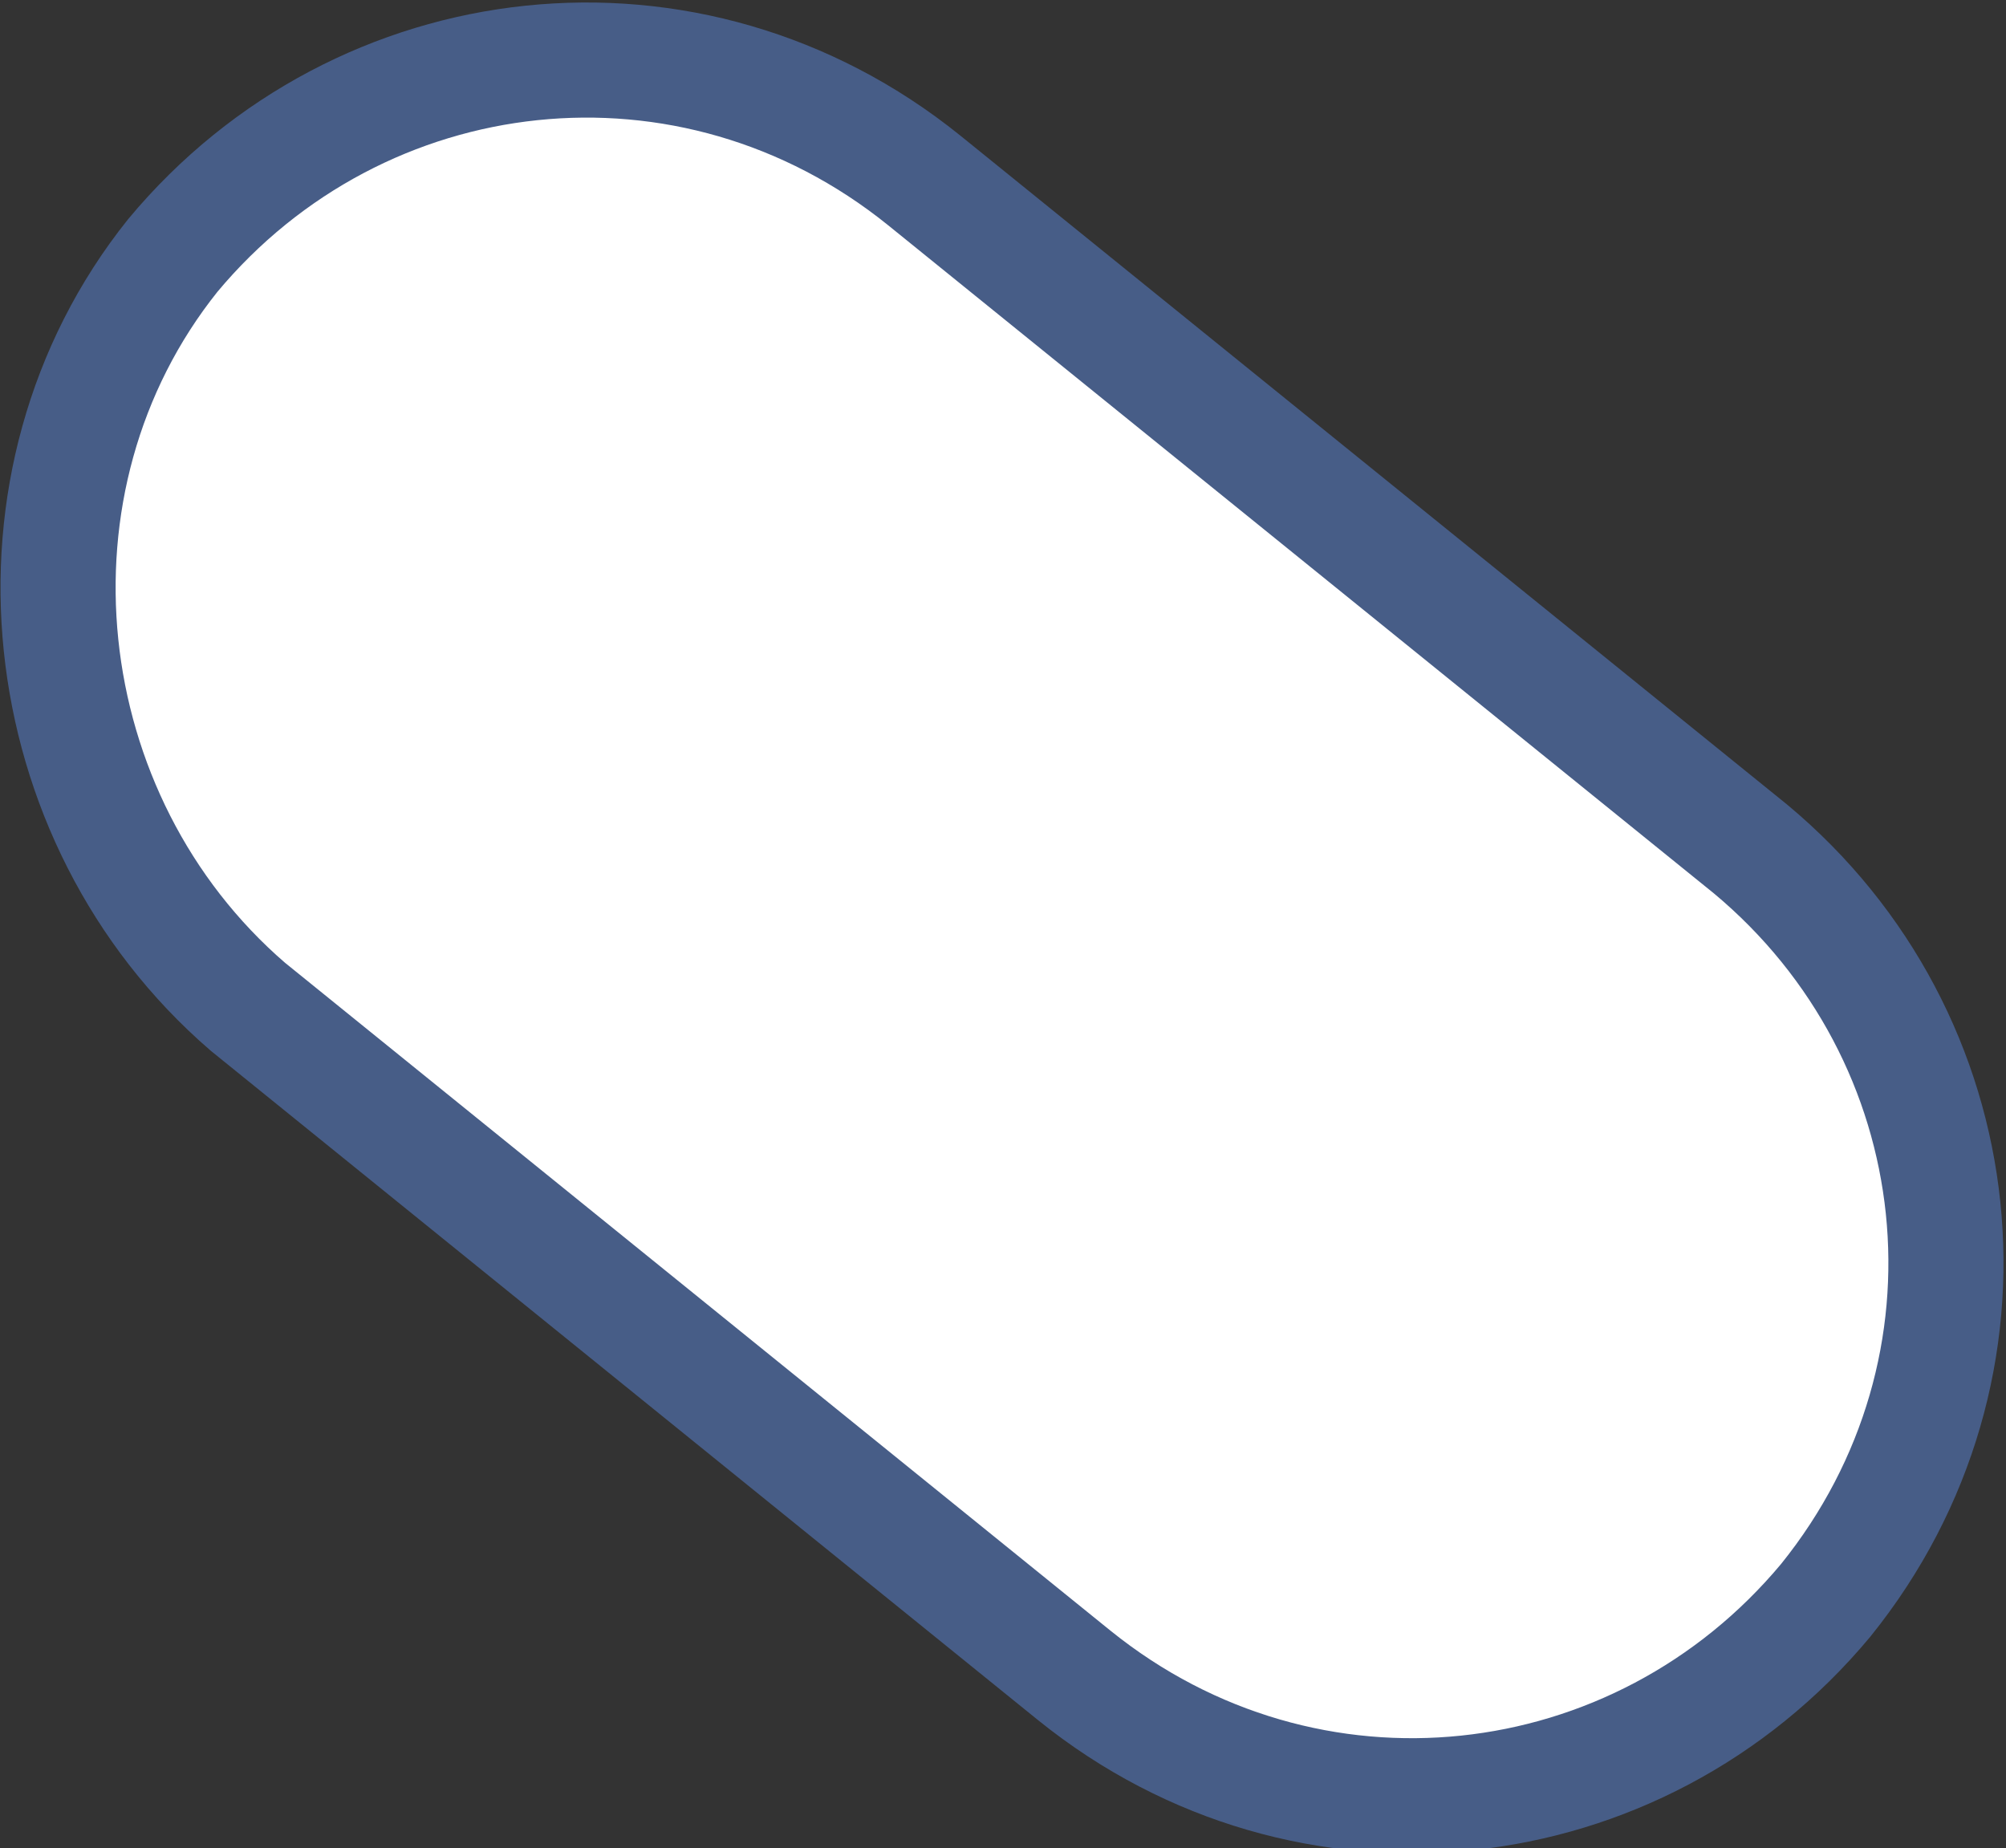
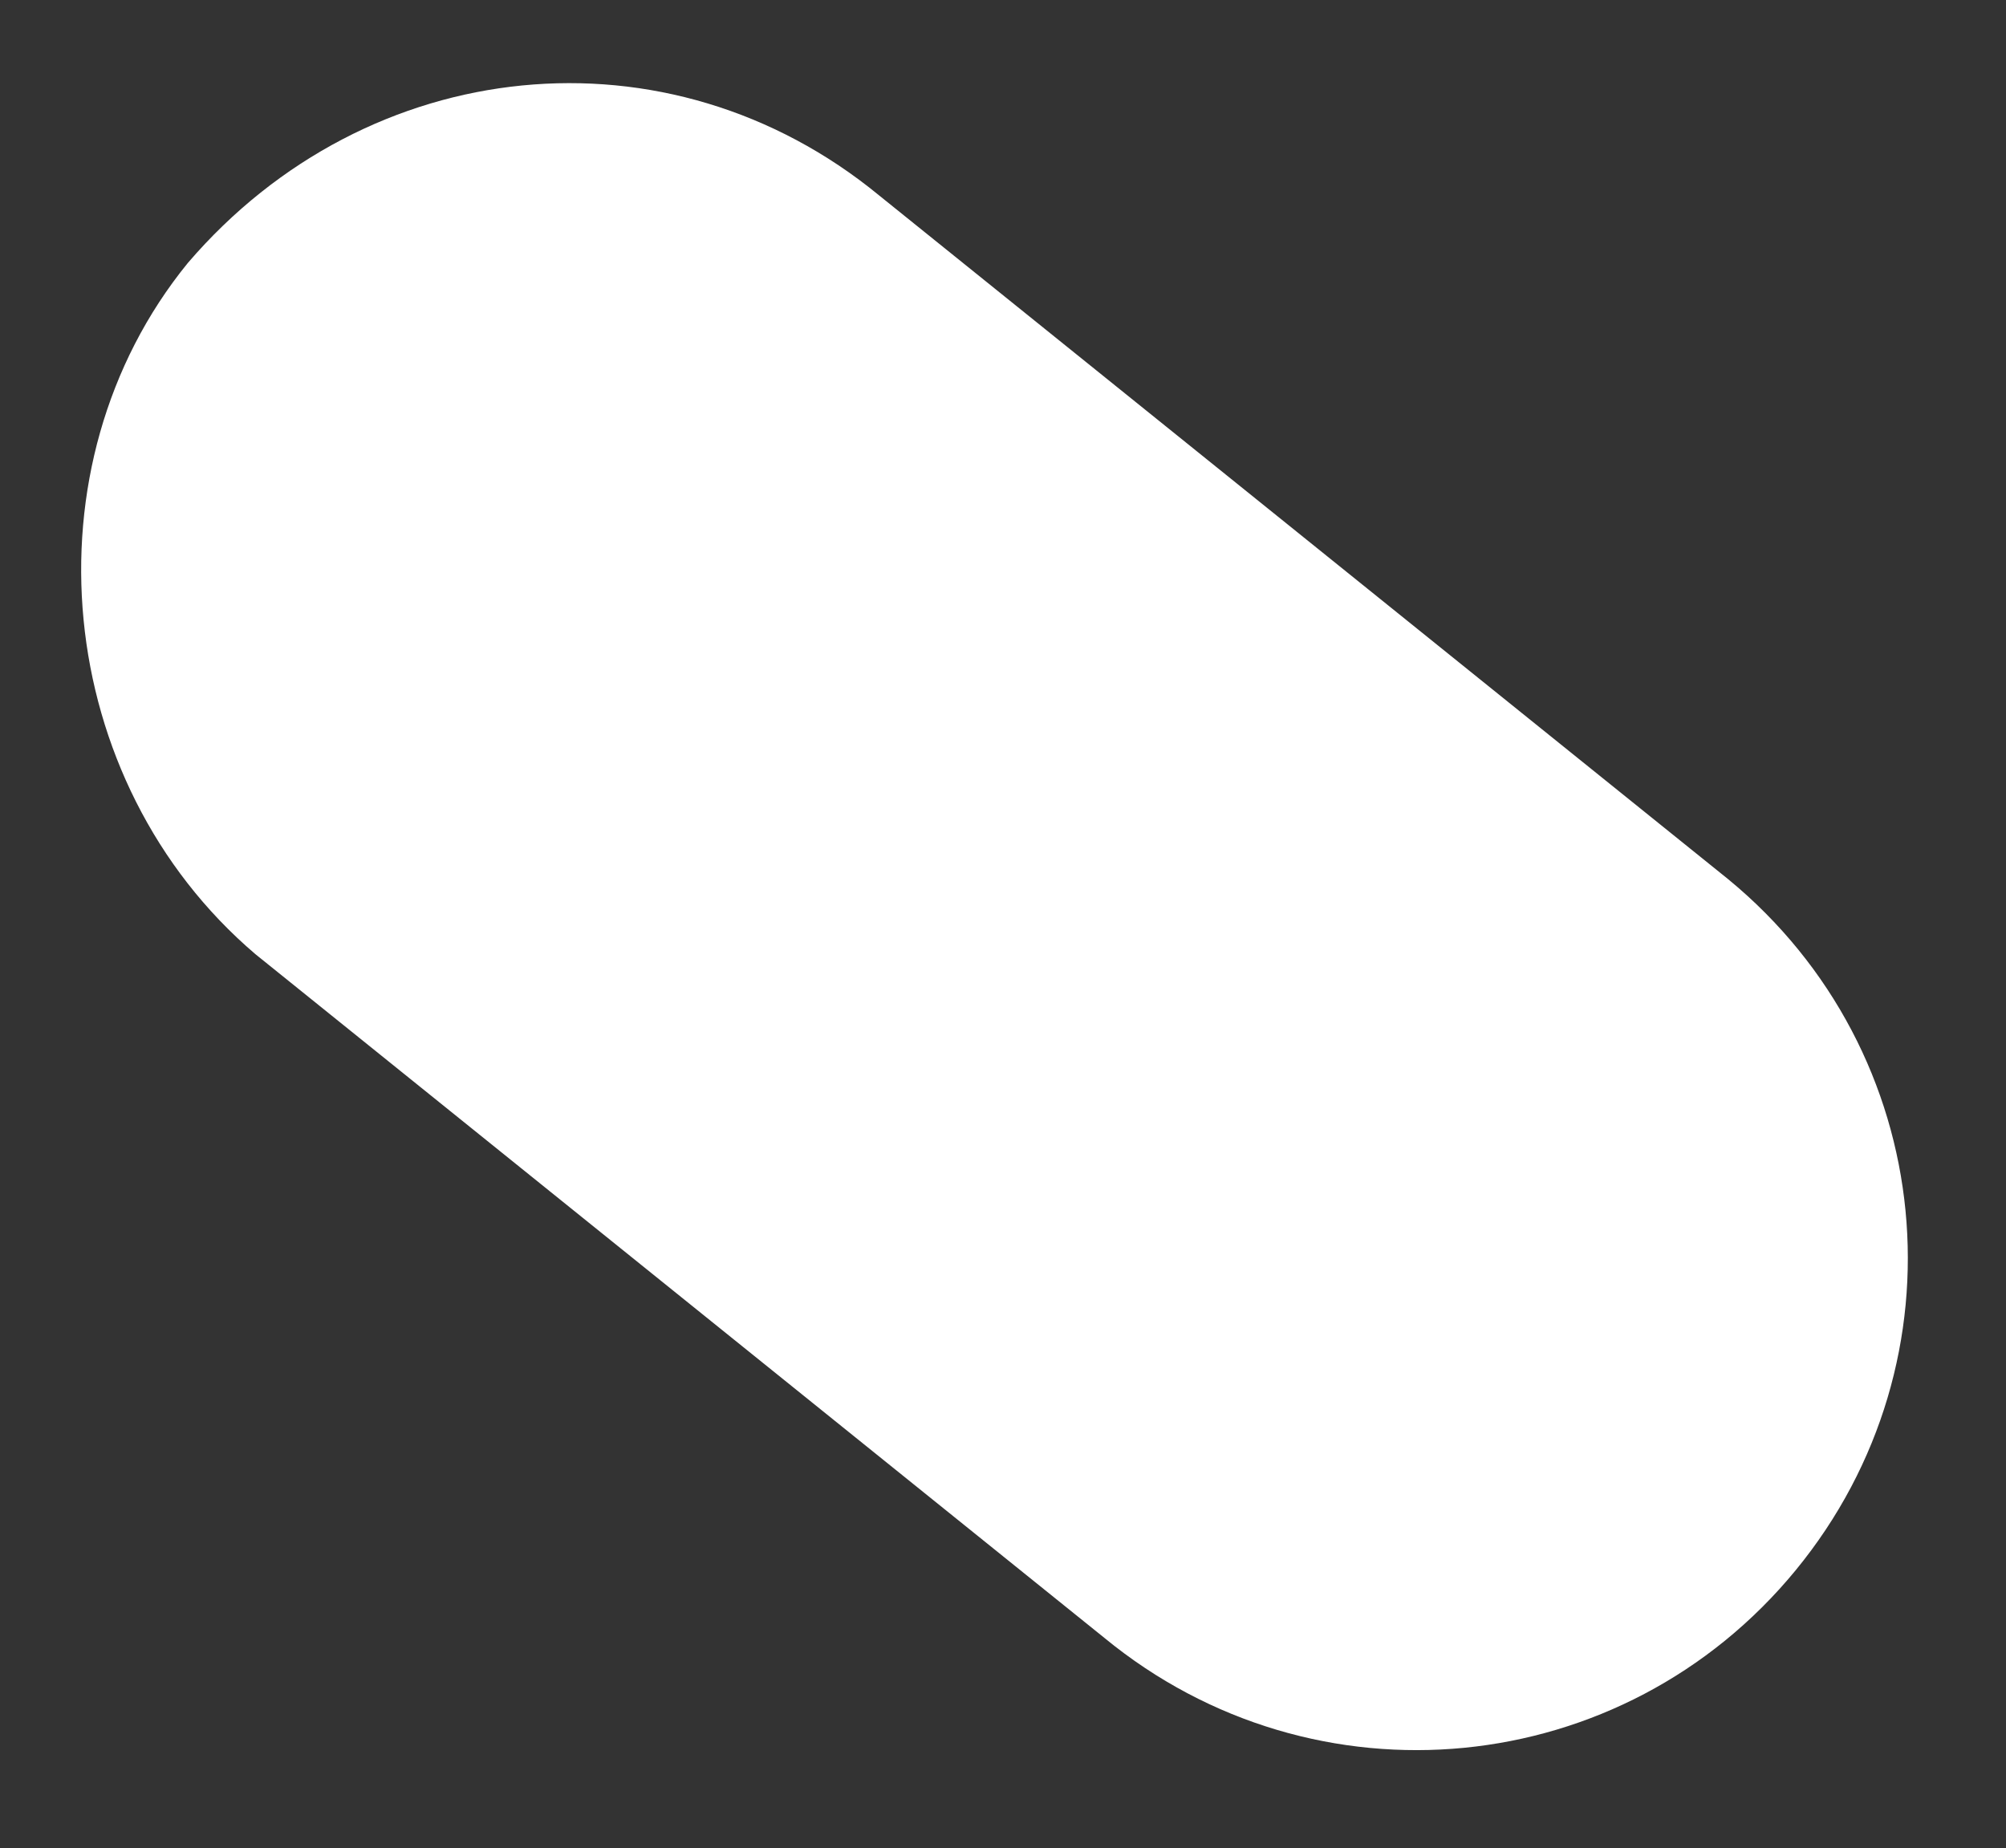
<svg xmlns="http://www.w3.org/2000/svg" version="1.1" id="Layer_1" x="0px" y="0px" viewBox="0 0 26.7 24.6" style="enable-background:new 0 0 26.7 24.6;" xml:space="preserve">
  <rect x="0" y="0" width="26.7" height="24.6" fill="#333333" stroke="none" />
  <style type="text/css"> .st0{fill:#FFFFFF;} .st1{fill:none;stroke:#475D87;stroke-width:1.532;stroke-miterlimit:10;} </style>
  <g>
    <path class="st0" d="M2.5,3.5c-2.2,2.7-1.8,6.9,0.9,9.2l11.3,9.1c2.8,2.3,6.9,1.9,9.2-0.9c2.3-2.8,1.9-6.9-0.9-9.2L11.7,2.6 C8.9,0.3,4.9,0.7,2.5,3.5z" />
-     <path class="st1" d="M2.3,3.4L2.3,3.4c2.5-3,6.9-3.5,10-1l11,8.9c3,2.5,3.5,6.9,1,10c-2.5,3-6.9,3.5-10,1l-11-8.9 C0.4,10.9-0.1,6.4,2.3,3.4z" />
  </g>
</svg>